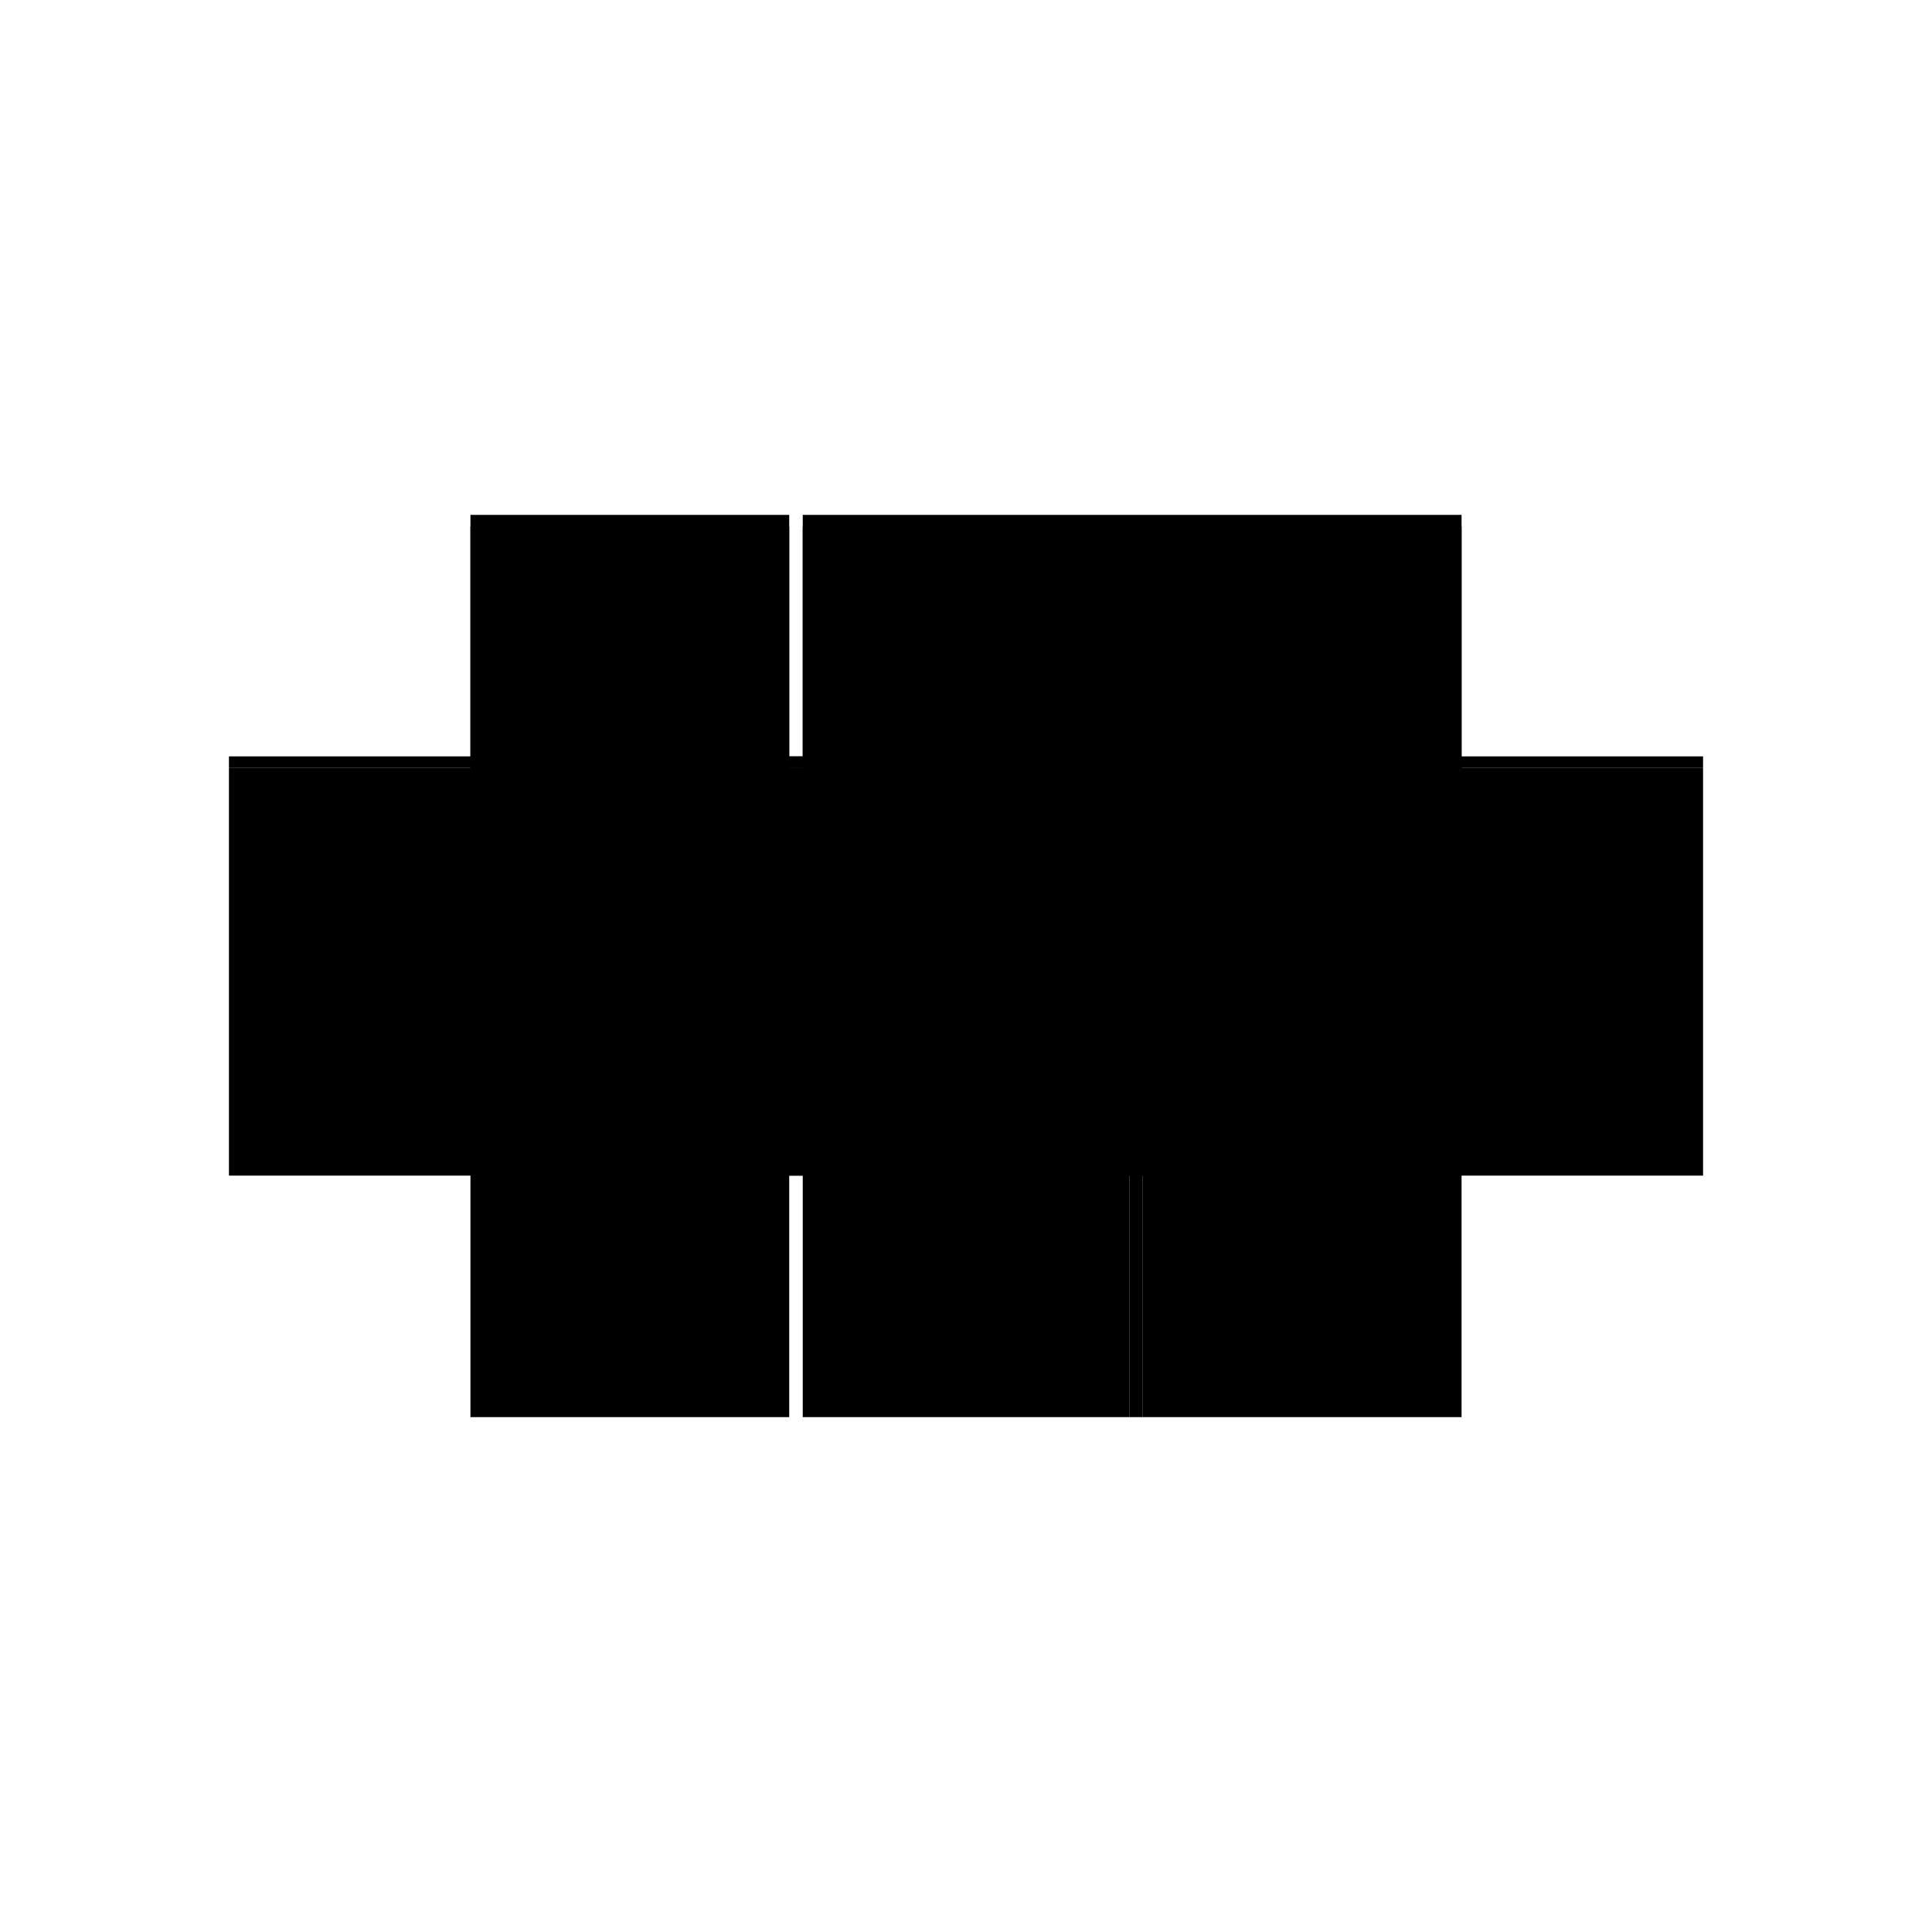
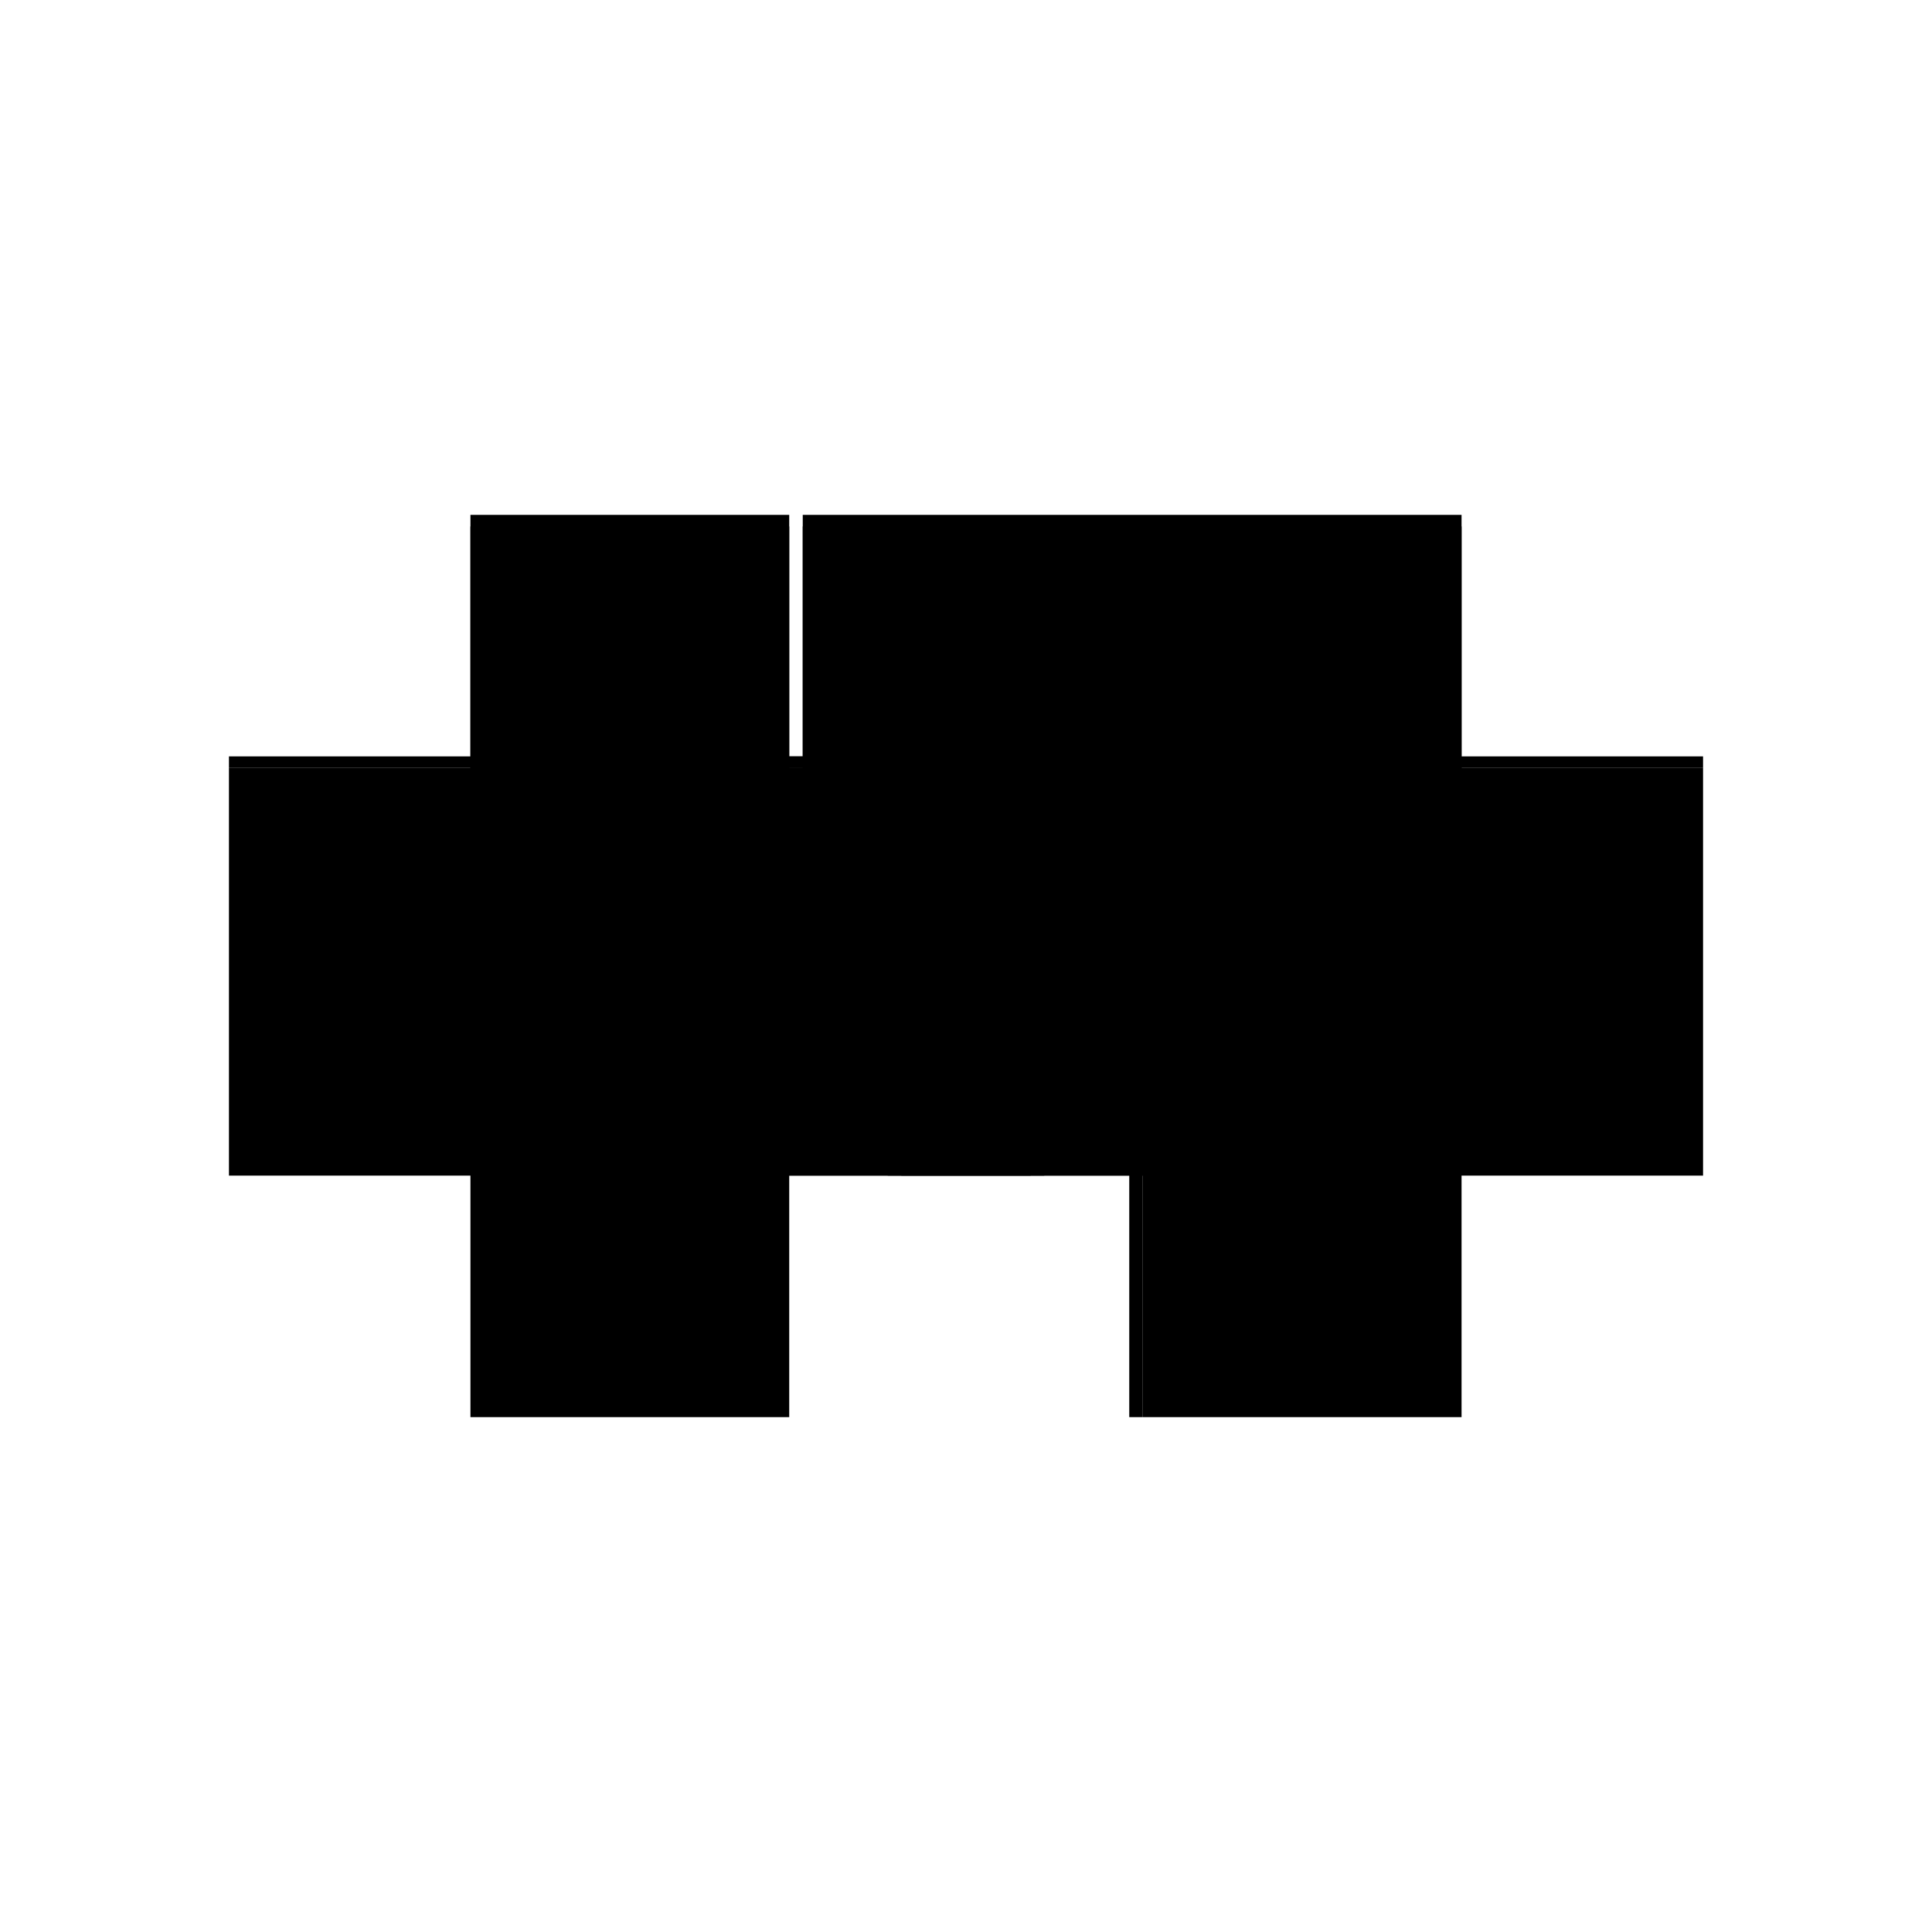
<svg xmlns="http://www.w3.org/2000/svg" baseProfile="full" height="100%" version="1.1" viewBox="-1,-1,2,2" width="100%">
  <defs>
    <style type="text/css">.vectorEffectClass {vector-effect: non-scaling-stroke;}</style>
  </defs>
  <line class="vectorEffectClass" fill="none" stroke="black" stroke-width="0.5" x1="-0.169" x2="0.513" y1="-0.217" y2="-0.217" />
  <line class="vectorEffectClass" fill="none" stroke="black" stroke-width="0.5" x1="-0.513" x2="-0.513" y1="0.217" y2="-0.205" />
  <line class="vectorEffectClass" fill="none" stroke="black" stroke-width="0.5" x1="-0.183" x2="-0.183" y1="0.217" y2="-0.205" />
  <line class="vectorEffectClass" fill="none" stroke="black" stroke-width="0.5" x1="-0.169" x2="-0.169" y1="0.217" y2="-0.205" />
  <line class="vectorEffectClass" fill="none" stroke="black" stroke-width="0.5" x1="0.513" x2="0.513" y1="0.217" y2="-0.205" />
  <line class="vectorEffectClass" fill="none" stroke="black" stroke-width="0.5" x1="-0.169" x2="0.169" y1="-0.205" y2="-0.205" />
-   <line class="vectorEffectClass" fill="none" stroke="black" stroke-width="0.5" x1="-0.169" x2="0.169" y1="0.217" y2="0.217" />
  <line class="vectorEffectClass" fill="none" stroke="black" stroke-width="0.5" x1="-0.513" x2="-0.183" y1="-0.205" y2="-0.205" />
  <line class="vectorEffectClass" fill="none" stroke="black" stroke-width="0.5" x1="-0.513" x2="-0.183" y1="-0.217" y2="-0.217" />
  <line class="vectorEffectClass" fill="none" stroke="black" stroke-width="0.5" x1="-0.513" x2="-0.183" y1="0.217" y2="0.217" />
  <line class="vectorEffectClass" fill="none" stroke="black" stroke-width="0.5" x1="0.183" x2="0.513" y1="-0.205" y2="-0.205" />
  <line class="vectorEffectClass" fill="none" stroke="black" stroke-width="0.5" x1="0.183" x2="0.513" y1="0.217" y2="0.217" />
  <line class="vectorEffectClass" fill="none" stroke="black" stroke-width="0.5" x1="0.169" x2="0.183" y1="-0.205" y2="-0.205" />
  <line class="vectorEffectClass" fill="none" stroke="black" stroke-width="0.5" x1="0.169" x2="0.183" y1="0.217" y2="0.217" />
  <line class="vectorEffectClass" fill="none" stroke="black" stroke-width="0.5" x1="-0.513" x2="-0.513" y1="-0.205" y2="-0.217" />
  <line class="vectorEffectClass" fill="none" stroke="black" stroke-width="0.5" x1="-0.183" x2="-0.183" y1="-0.205" y2="-0.217" />
  <line class="vectorEffectClass" fill="none" stroke="black" stroke-width="0.5" x1="-0.169" x2="-0.169" y1="-0.205" y2="-0.217" />
  <line class="vectorEffectClass" fill="none" stroke="black" stroke-width="0.5" x1="0.513" x2="0.513" y1="-0.205" y2="-0.217" />
  <line class="vectorEffectClass" fill="none" stroke="black" stroke-dasharray="5.0 5.0" stroke-width="0.5" x1="0.169" x2="0.169" y1="0.217" y2="-0.205" />
  <line class="vectorEffectClass" fill="none" stroke="black" stroke-dasharray="5.0 5.0" stroke-width="0.5" x1="0.183" x2="0.183" y1="0.217" y2="-0.205" />
</svg>